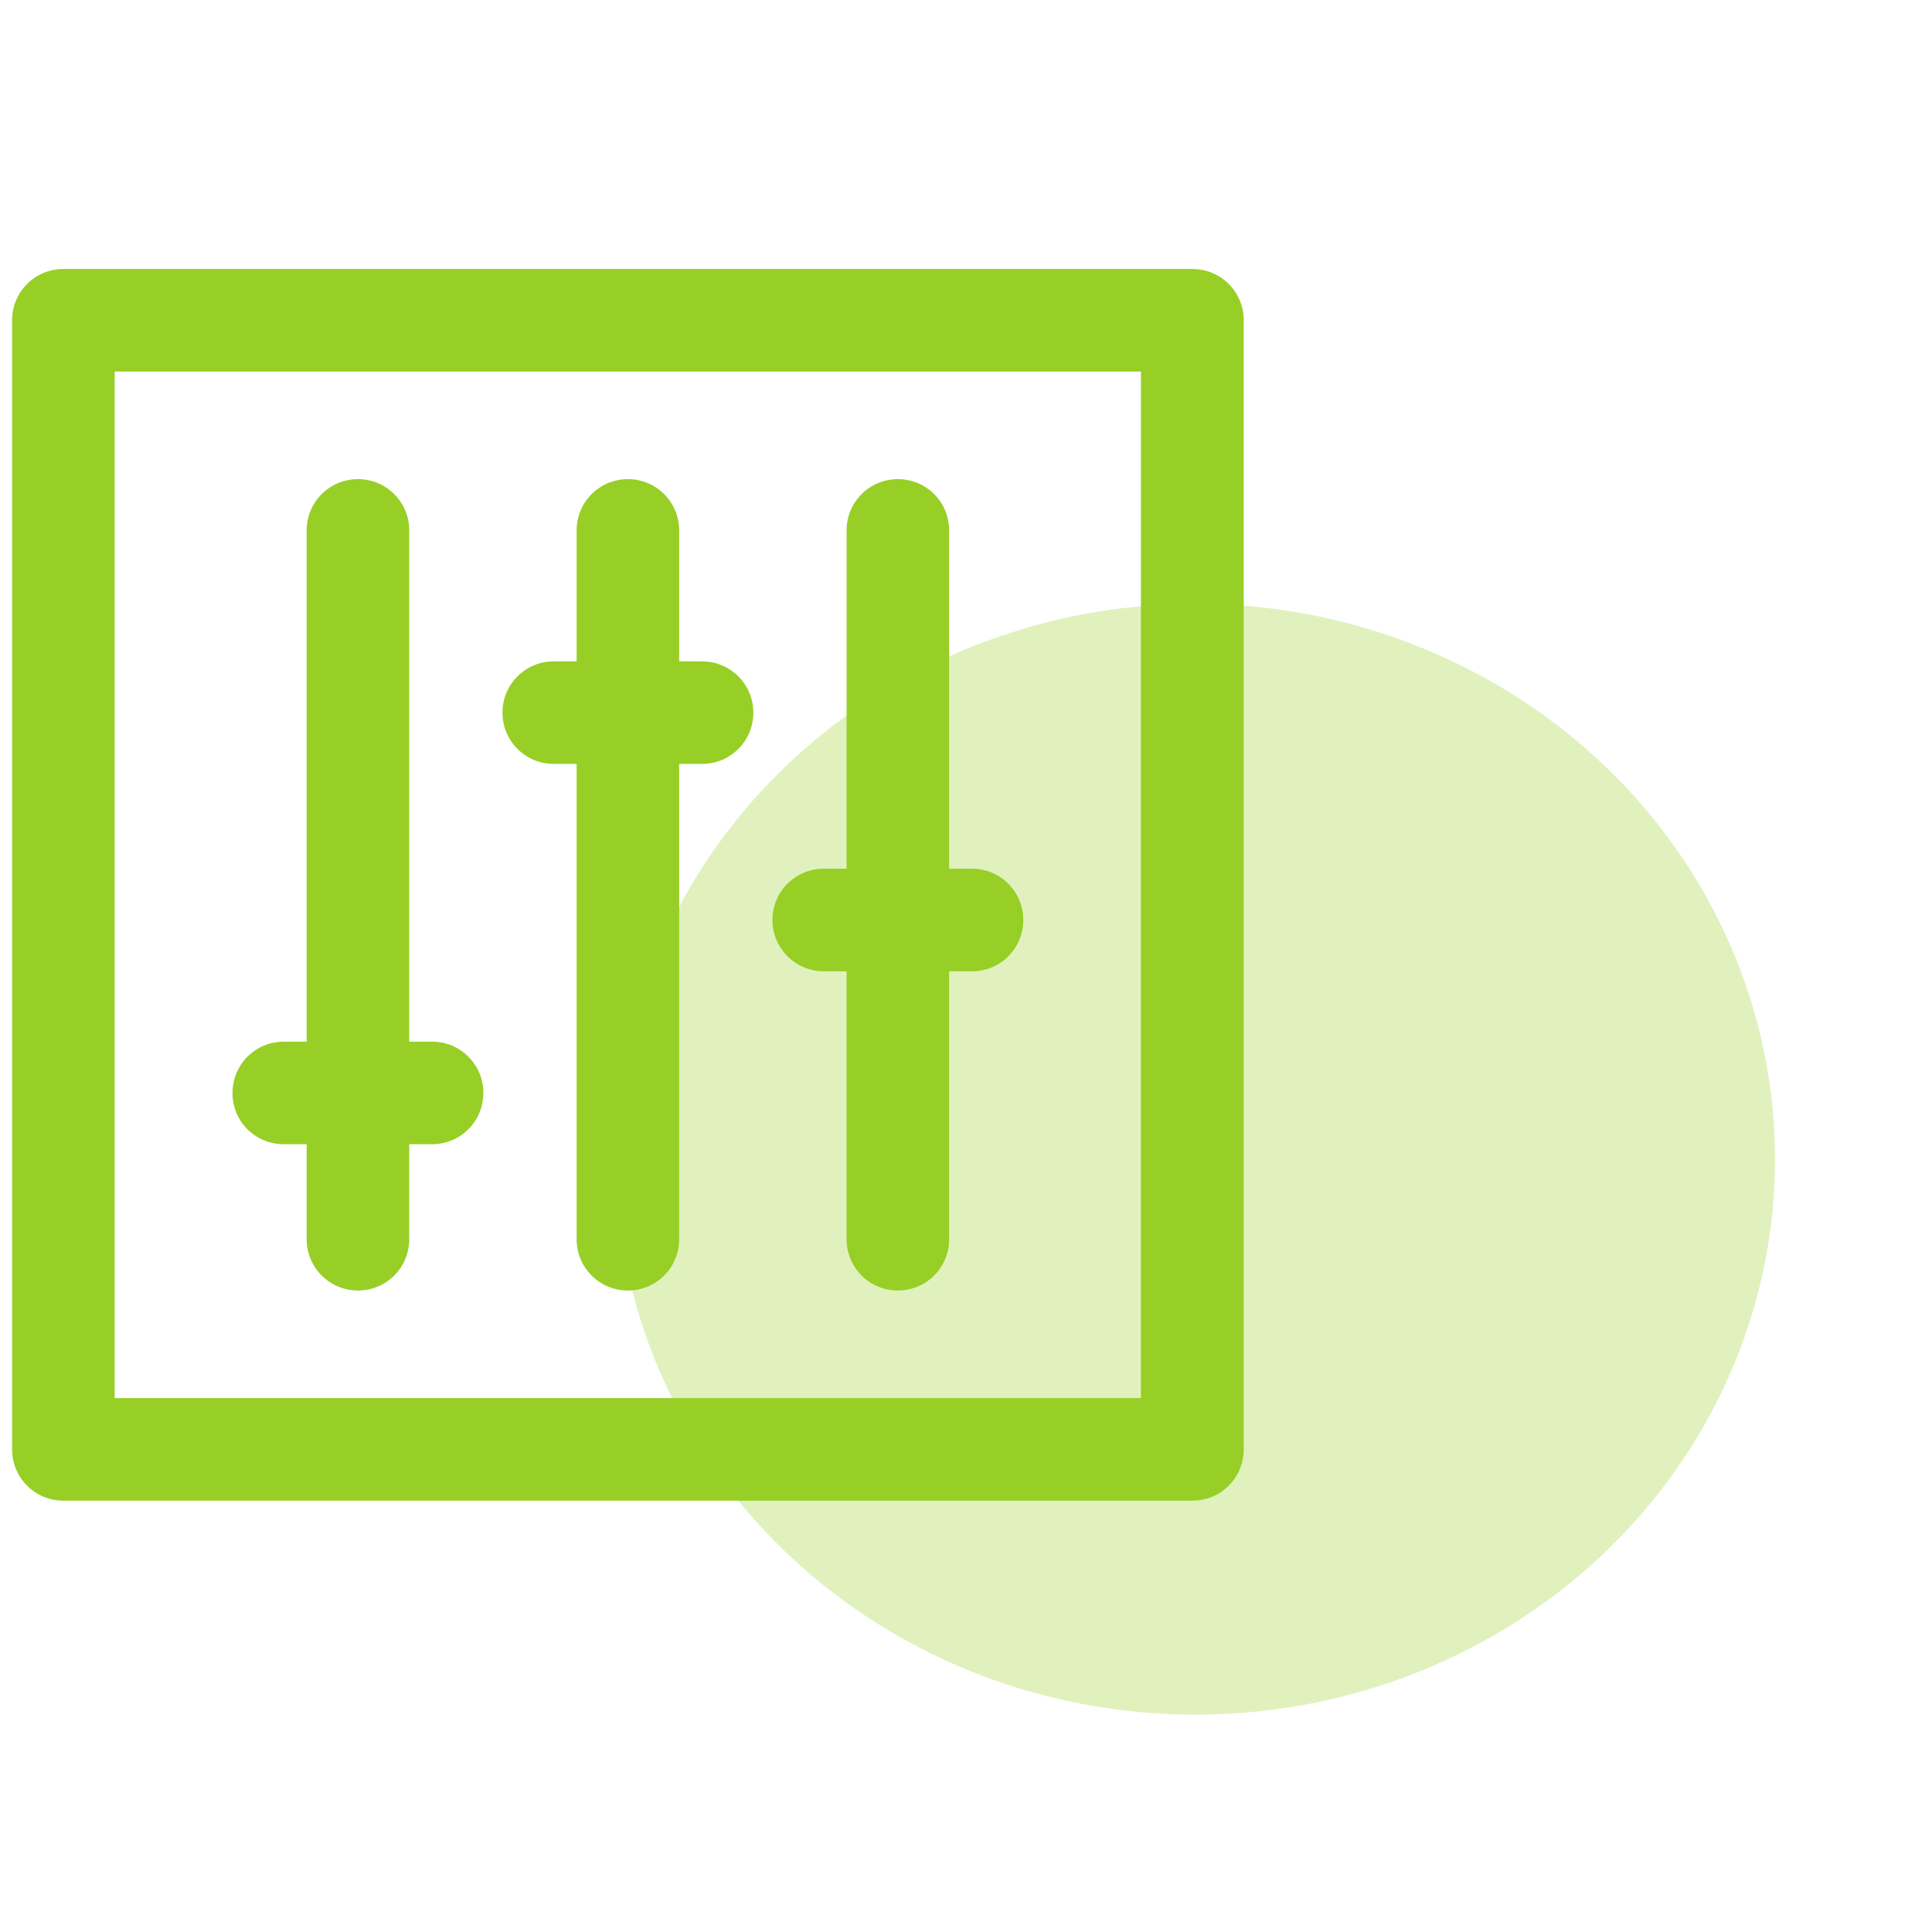
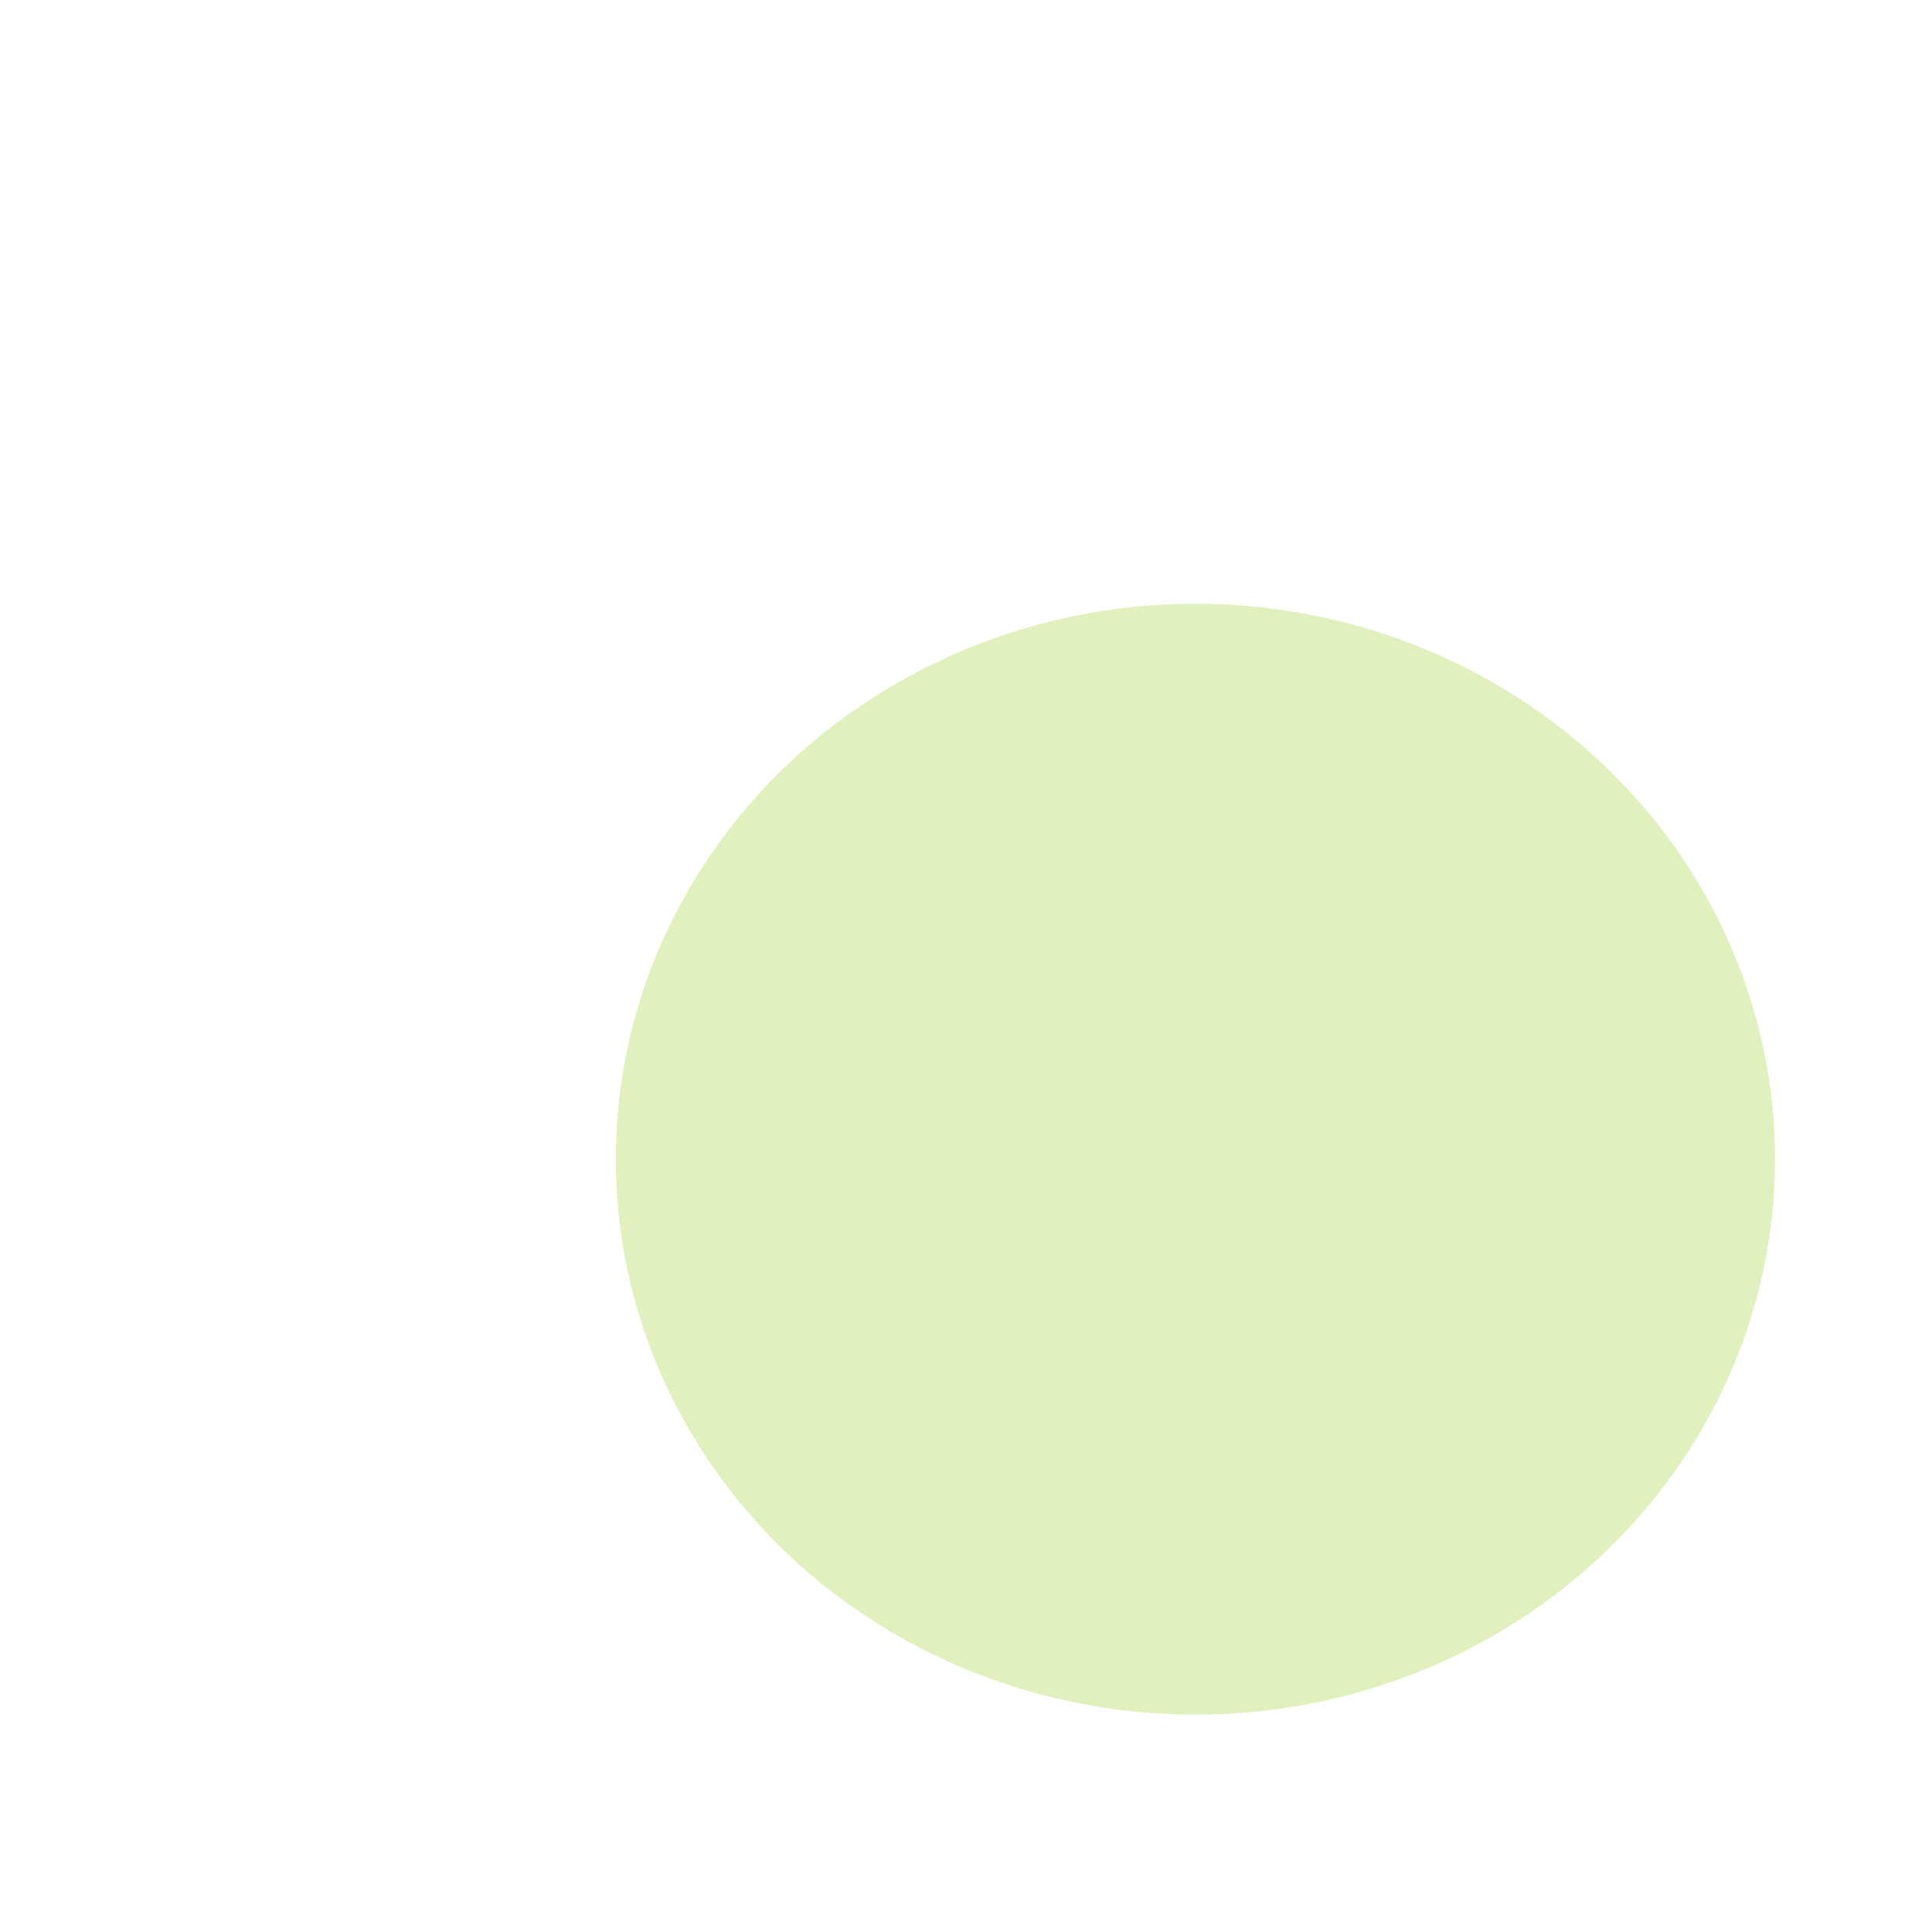
<svg xmlns="http://www.w3.org/2000/svg" width="80" height="80" viewBox="0 0 80 80" fill="none">
  <ellipse opacity="0.3" cx="49.5" cy="48" rx="24" ry="23" fill="#97CF26" />
-   <path fill-rule="evenodd" clip-rule="evenodd" d="M2.623 11.139H49.377C50.553 11.139 51.5 12.086 51.5 13.262V60.015C51.5 61.191 50.553 62.139 49.377 62.139H2.623C1.447 62.139 0.5 61.191 0.5 60.015V13.262C0.5 12.086 1.447 11.139 2.623 11.139ZM4.747 57.892H47.243V15.385H4.747V57.892ZM12.698 47.38H11.751C10.575 47.38 9.618 46.433 9.628 45.257C9.628 44.081 10.575 43.133 11.751 43.133H12.698V21.963C12.698 20.787 13.646 19.84 14.822 19.84C15.998 19.84 16.945 20.787 16.945 21.963V43.133H17.892C19.068 43.133 20.015 44.081 20.015 45.257C20.015 46.433 19.068 47.38 17.892 47.38H16.945V51.314C16.945 52.49 15.998 53.437 14.822 53.437C13.646 53.437 12.698 52.49 12.698 51.314V47.38ZM22.93 31.632H23.877V51.314C23.877 52.49 24.824 53.437 26 53.437C27.176 53.437 28.123 52.49 28.123 51.314V31.632H29.07C30.247 31.632 31.194 30.685 31.194 29.509C31.194 28.333 30.247 27.386 29.07 27.386H28.123V21.963C28.123 20.787 27.176 19.84 26 19.84C24.824 19.84 23.877 20.787 23.877 21.963V27.386H22.93C21.753 27.386 20.806 28.333 20.806 29.509C20.806 30.685 21.753 31.632 22.93 31.632ZM35.055 40.219H34.108C32.932 40.219 31.985 39.261 31.985 38.096C31.985 36.92 32.932 35.972 34.108 35.972H35.055V21.963C35.055 20.787 36.002 19.84 37.178 19.84C38.355 19.84 39.302 20.787 39.302 21.963V35.972H40.249C41.425 35.972 42.372 36.92 42.372 38.096C42.372 39.272 41.425 40.219 40.249 40.219H39.302V51.314C39.302 52.49 38.355 53.437 37.178 53.437C36.002 53.437 35.055 52.49 35.055 51.314V40.219Z" fill="#97CF26" />
</svg>